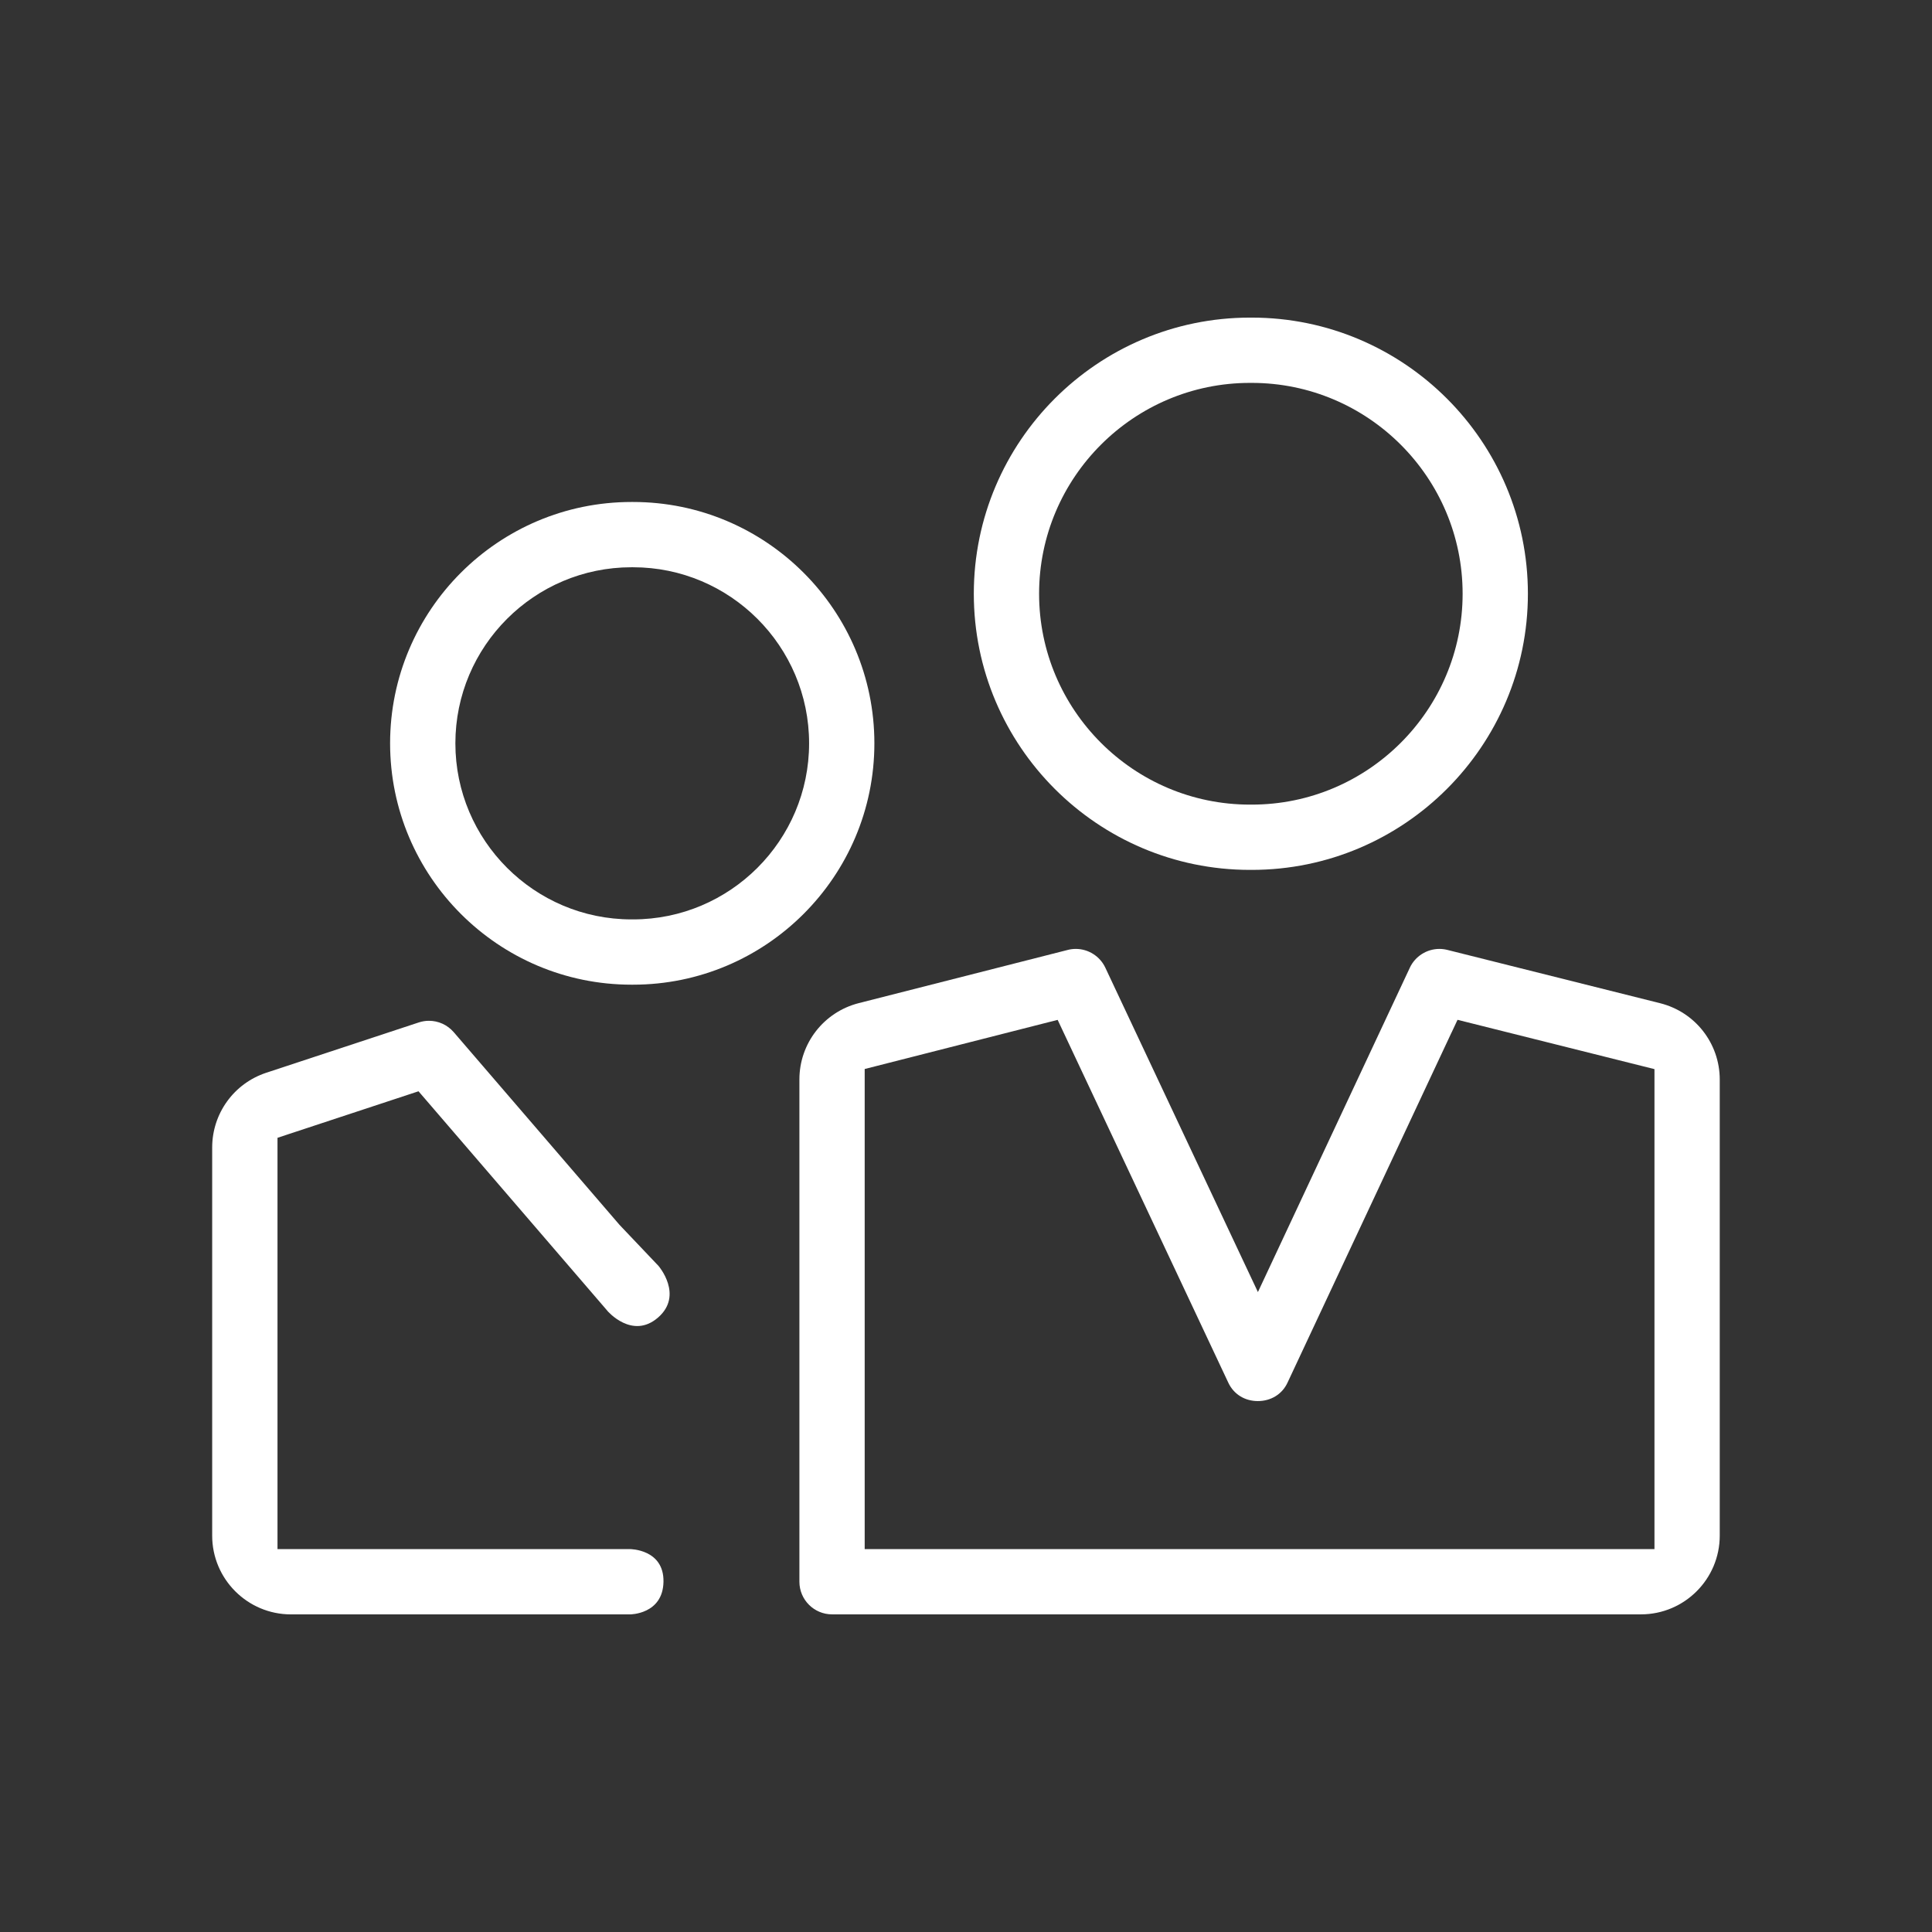
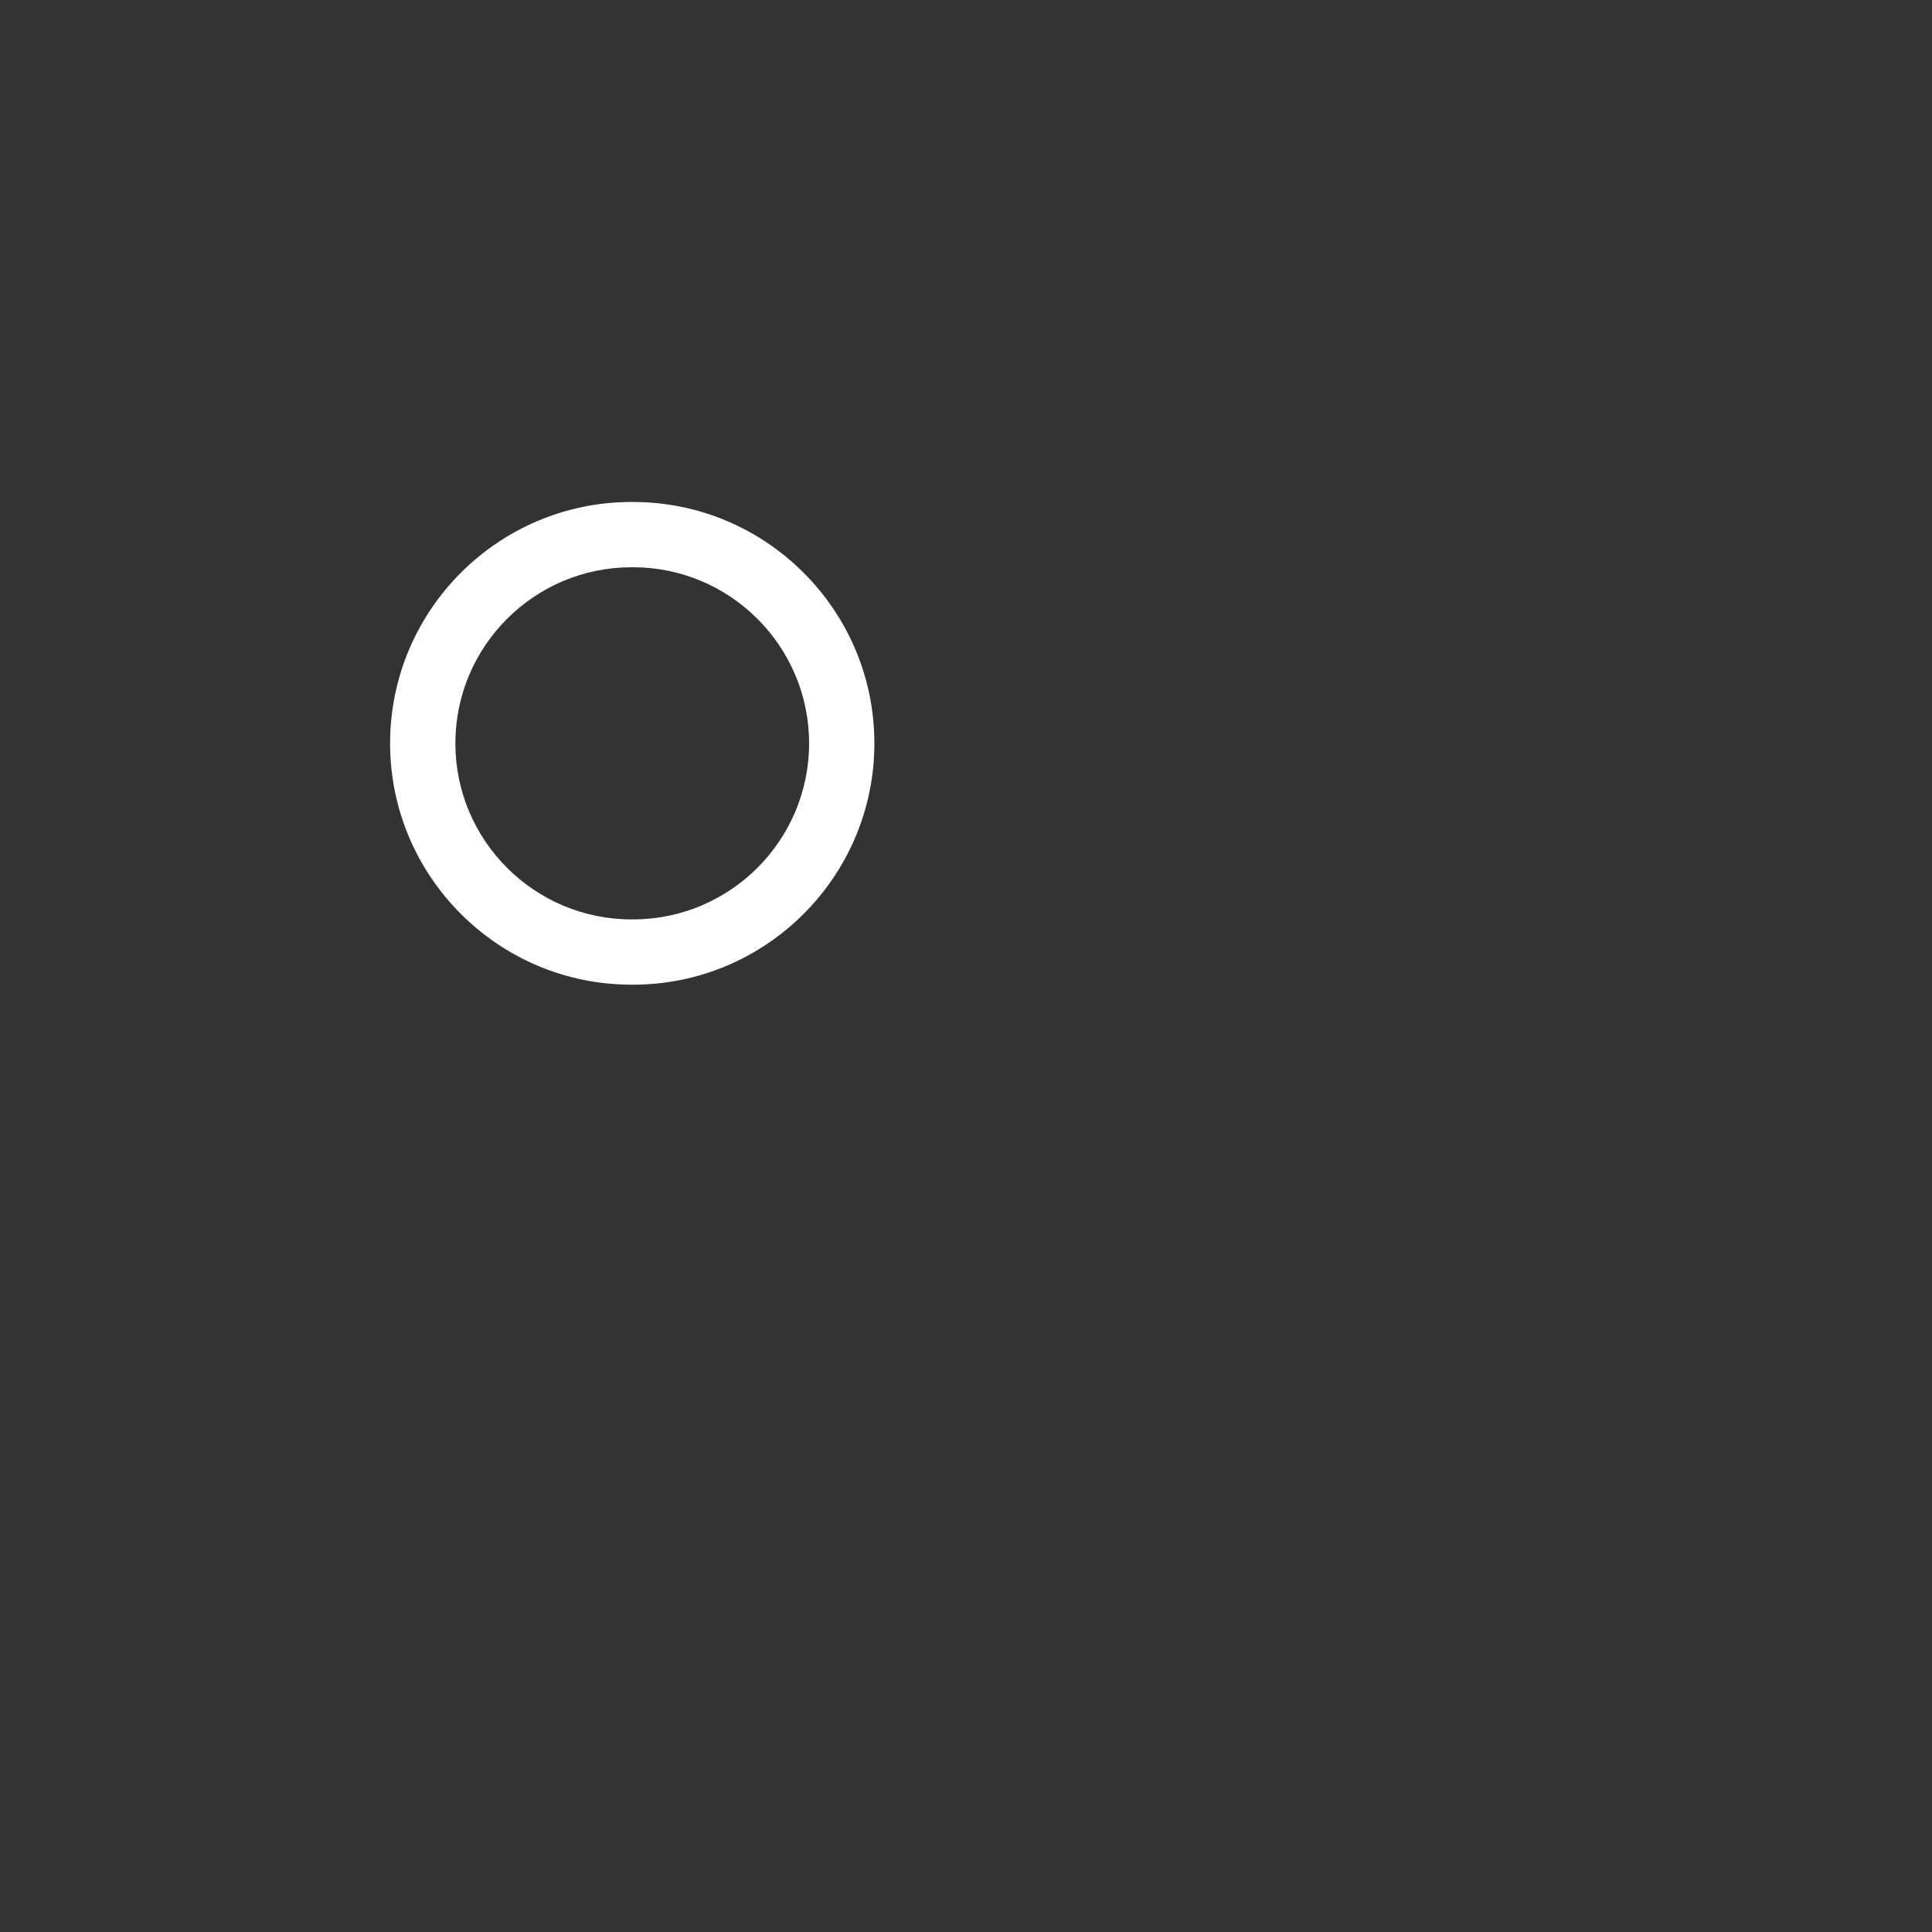
<svg xmlns="http://www.w3.org/2000/svg" id="Layer_1" data-name="Layer 1" viewBox="0 0 512 512">
  <rect x="0" y="0" width="512" height="512" fill="#333333" stroke="none" />
  <defs>
    <style>
      .cls-1 {
        fill: #fff;
        stroke-width: 0px;
      }
    </style>
  </defs>
  <path class="cls-1" d="M167.76,133.03h-.42c-35.27,0-63.96,28.69-63.96,63.96s28.69,63.96,63.96,63.96h.42c35.27,0,63.96-28.69,63.96-63.96s-28.69-63.96-63.96-63.96ZM167.76,243.65h-.42c-25.73,0-46.66-20.93-46.66-46.66s20.93-46.66,46.66-46.66h.42c25.73,0,46.66,20.93,46.66,46.66s-20.93,46.66-46.66,46.66Z" />
  <g>
-     <path class="cls-1" d="M331.73,84.17h-.48c-40.35,0-73.18,32.83-73.18,73.18s32.83,73.18,73.18,73.18h.48c40.35,0,73.18-32.83,73.18-73.18,0-40.35-32.83-73.18-73.18-73.18ZM331.73,213.23h-.48c-30.81,0-55.88-25.07-55.88-55.88s25.07-55.88,55.88-55.88h.48c30.81,0,55.88,25.07,55.88,55.88s-25.07,55.88-55.88,55.88Z" />
-     <path class="cls-1" d="M373.62,256.46l-36.25,77.39-4.01,8.56-4.03-8.56-36.41-77.41c-1.42-3.02-4.49-4.97-7.82-4.97-.72,0-1.44.09-2.14.27l-55.39,14.1c-9.25,2.36-15.72,10.67-15.72,20.22v133.11c0,4.77,3.88,8.65,8.65,8.65h214.38c11.51,0,20.87-9.36,20.87-20.87v-120.85c0-9.59-6.5-17.91-15.8-20.24l-56.4-14.13c-.69-.17-1.4-.26-2.1-.26-3.34,0-6.42,1.96-7.83,4.98ZM384.71,273.57l1.55-3.31,3.55.89,45.28,11.34,3.36.84v127.2h-209.3v-127.23l3.34-.85,44.25-11.27,3.55-.9,1.56,3.32,43.68,92.86c1.43,3.03,4.34,4.84,7.81,4.84s6.43-1.81,7.85-4.85l43.51-92.88Z" />
-     <path class="cls-1" d="M161,347.42l-48.15-55.97-1.94-2.25-2.82.93-31.5,10.39-3.05,1.01v109h93.45s8.99,0,8.84,8.65-8.84,8.65-8.84,8.65h-89.89c-11.51,0-20.87-9.36-20.87-20.87v-102.85c0-9.02,5.76-16.99,14.33-19.82l40.41-13.33c.88-.29,1.79-.44,2.71-.44,2.52,0,4.91,1.1,6.56,3.01l43.94,51.07,10.34,10.89s6.7,7.75-.14,13.68-13.4-1.76-13.4-1.76Z" />
-   </g>
+     </g>
</svg>